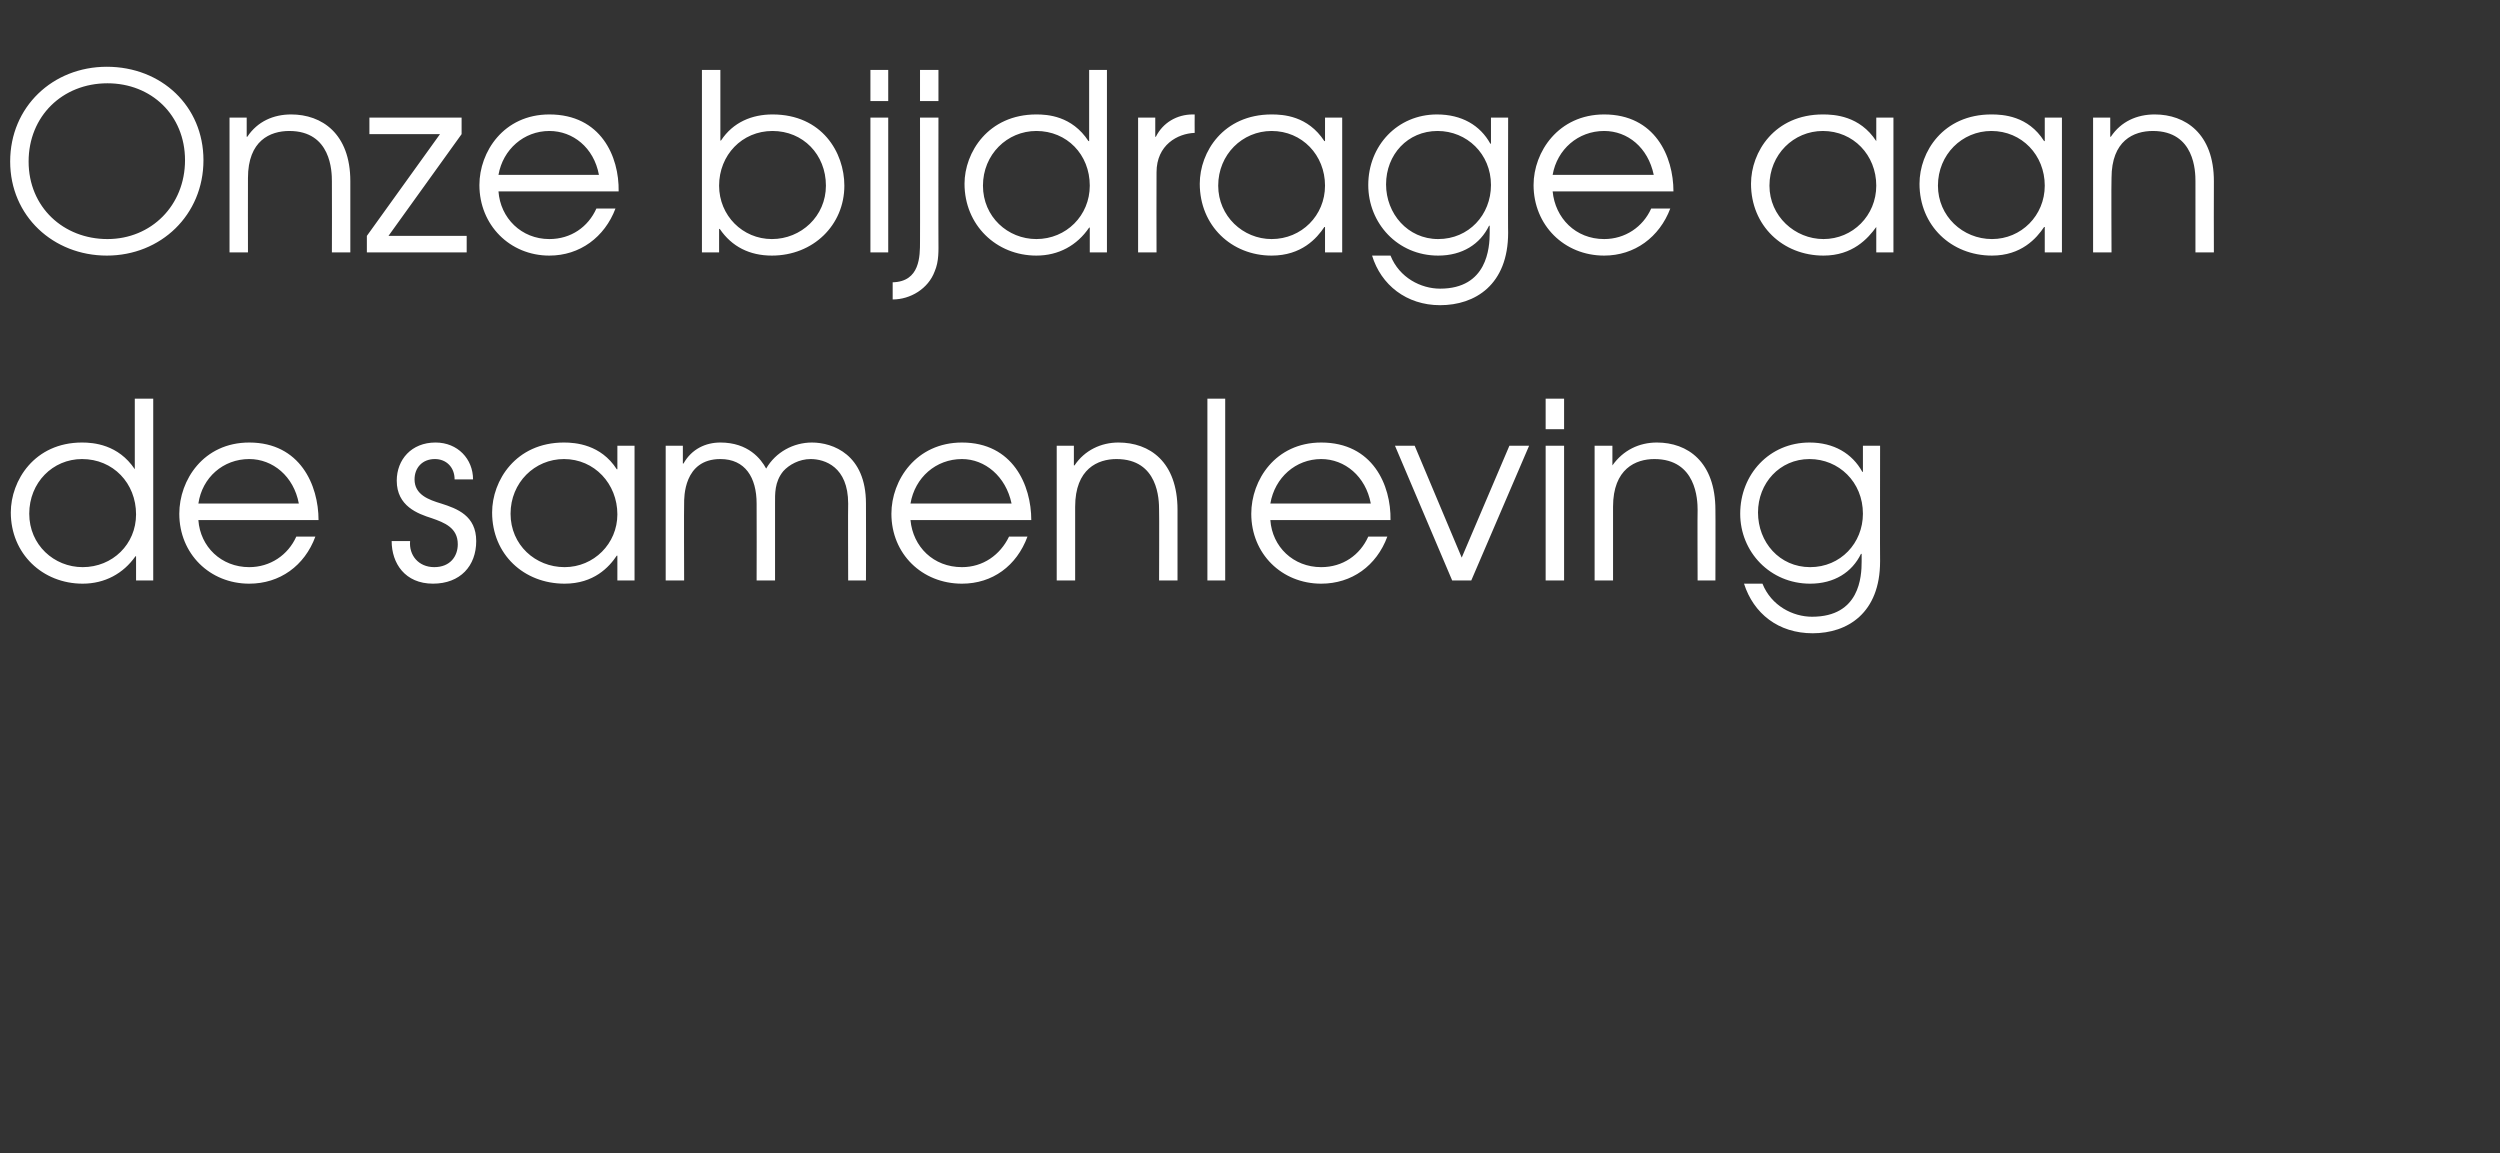
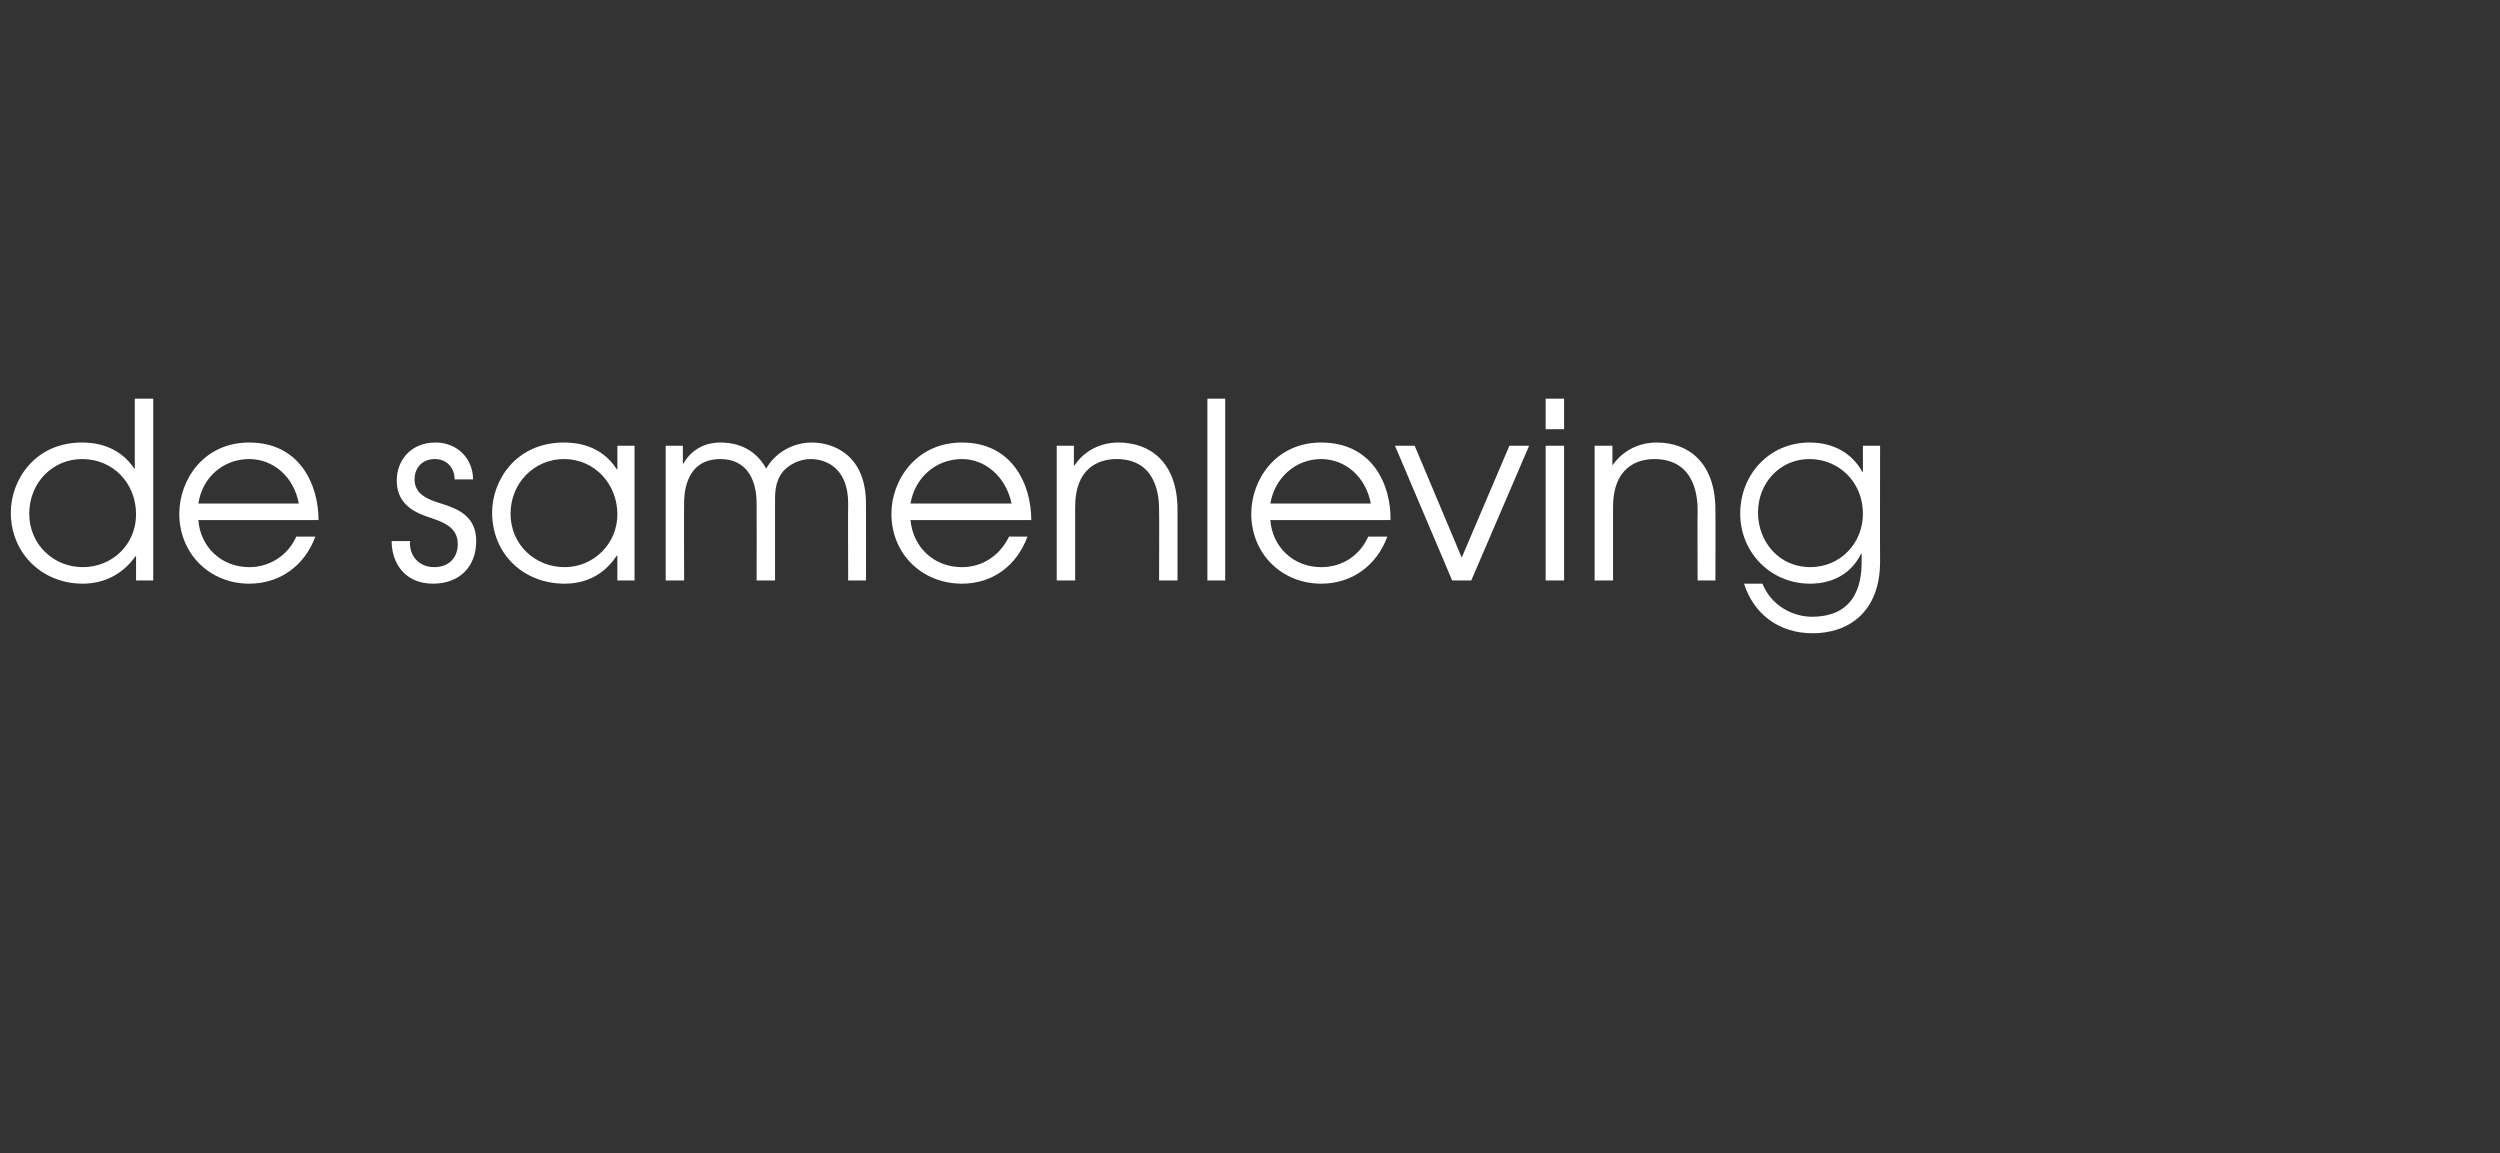
<svg xmlns="http://www.w3.org/2000/svg" version="1.1" width="393.2px" height="181.4px" viewBox="0 -11 393.2 181.4" style="top:-11px">
  <rect x="0" y="-11" width="393.2" height="181.4" fill="#333333" stroke="none" />
  <desc>Onze bijdrage aan de samenleving</desc>
  <defs />
  <g id="Polygon12887">
    <path d="m24.1 80.3h-2.7v-3.8s-.09-.04-.1 0c-1.9 2.7-4.8 4.3-8.3 4.3c-6.3 0-11.3-4.7-11.3-11.2c0-5 3.7-11 11.2-11c1.8 0 5.7.3 8.3 4.2c-.04.02 0 0 0 0V51.7h2.9v28.6zM4.6 69.8c0 4.9 3.9 8.4 8.4 8.4c4.7 0 8.4-3.6 8.4-8.3c0-4.9-3.6-8.7-8.5-8.7c-4.6 0-8.3 3.7-8.3 8.6zm26.6 1c.3 4.2 3.6 7.4 8 7.4c3.3 0 6.1-1.9 7.4-4.8h3c-1.7 4.6-5.6 7.4-10.4 7.4c-6.2 0-11-4.7-11-11c0-5.3 3.8-11.2 11-11.2c8 0 10.9 6.7 10.9 12.2H31.2zM47 68.2c-.8-4.3-4.1-7-7.8-7c-4.1 0-7.4 2.9-8 7H47zm17.5 5.9c-.2 2.2 1.3 4.1 3.8 4.1c2.5 0 3.7-1.7 3.7-3.6c0-2.6-2.1-3.4-4.1-4.1c-2.2-.7-5.5-1.9-5.5-5.9c0-3.3 2.3-6 6.1-6c3.5 0 5.9 2.6 5.9 5.8h-2.9c0-1.9-1.3-3.2-3.1-3.2c-2 0-3.2 1.4-3.2 3.2c0 2.4 2.2 3.2 4.2 3.8c2.5.8 5.5 1.9 5.5 5.9c0 3.9-2.5 6.7-6.8 6.7c-4.4 0-6.5-3.2-6.5-6.7h2.9zm35.3 6.2h-2.7v-3.9s-.08-.02-.1 0c-1.2 1.8-3.6 4.4-8.2 4.4c-6.4 0-11.4-4.6-11.4-11.2c0-5 3.7-11 11.3-11c1.8 0 5.8.3 8.3 4.2c.02.02.1 0 .1 0v-3.7h2.7v21.2zM80.3 69.8c0 4.9 3.9 8.4 8.5 8.4c4.6 0 8.3-3.7 8.3-8.3c0-4.8-3.6-8.7-8.4-8.7c-4.6 0-8.4 3.7-8.4 8.6zm24.4-10.7h2.7v2.8h.1c1.3-2.3 3.5-3.3 5.8-3.3c4.4 0 6.4 2.6 7.2 4.1c1.5-2.6 4.3-4.1 7.2-4.1c3.3 0 8.5 1.9 8.5 9.6c.03.05 0 12.1 0 12.1h-2.8s-.04-12.09 0-12.1c0-5.8-3.7-7-5.9-7c-1.8 0-3.4.9-4.3 1.9c-1.4 1.7-1.3 3.6-1.3 5.1v12.1H119s.03-12.09 0-12.1c0-4.1-1.8-7-5.7-7c-5.8 0-5.7 6.1-5.7 7c-.04.01 0 12.1 0 12.1h-2.9V59.1zm38.5 11.7c.4 4.2 3.6 7.4 8.1 7.4c3.3 0 6-1.9 7.4-4.8h2.9c-1.7 4.6-5.5 7.4-10.3 7.4c-6.3 0-11.1-4.7-11.1-11c0-5.3 3.9-11.2 11.1-11.2c8 0 10.9 6.7 10.9 12.2h-19zm15.9-2.6c-.9-4.3-4.2-7-7.8-7c-4.1 0-7.4 2.9-8.1 7h15.9zm7.1-9.1h2.7v3.1h.1c1.6-2.4 4.2-3.6 6.9-3.6c4.9 0 9.3 3 9.3 10.6v11.1h-2.9s.04-11.12 0-11.1c0-1.6-.1-8-6.7-8c-2.9 0-6.5 1.5-6.5 7.5v11.6h-2.9V59.1zm23.7-7.4h2.8v28.6h-2.8V51.7zm9.9 19.1c.3 4.2 3.6 7.4 8 7.4c3.4 0 6.1-1.9 7.4-4.8h3c-1.7 4.6-5.6 7.4-10.4 7.4c-6.2 0-11-4.7-11-11c0-5.3 3.8-11.2 11-11.2c8.1 0 11 6.7 10.9 12.2h-18.9zm15.8-2.6c-.8-4.3-4.1-7-7.8-7c-4 0-7.3 2.9-8 7h15.8zm3.8-9.1h3.1l7.4 17.6l7.5-17.6h3.1l-9.1 21.2h-3l-9-21.2zm23.7 0h2.9v21.2h-2.9V59.1zm0-7.4h2.9v4.8h-2.9v-4.8zm7.7 7.4h2.8v3.1s.03 0 0 0c1.7-2.4 4.2-3.6 7-3.6c4.8 0 9.2 3 9.2 10.6c.03-.02 0 11.1 0 11.1H267s-.04-11.12 0-11.1c0-1.6-.2-8-6.8-8c-2.9 0-6.5 1.5-6.5 7.5v11.6h-2.9V59.1zm44.9 18.2c0 8.1-5.1 11.3-10.6 11.3c-5.4 0-9.3-3.1-10.8-7.8h2.9c1.4 3.5 4.8 5.2 7.8 5.2c7.5 0 7.8-6.3 7.8-8.7v-1.2s-.07.05-.1 0c-1.4 2.9-4.2 4.7-8 4.7c-6.3 0-11-5-11-11c0-6.2 4.6-11.2 10.9-11.2c3.8 0 6.7 1.7 8.3 4.6c-.02.05.1 0 .1 0v-4.1h2.7s-.03 18.21 0 18.2zm-19.2-7.7c0 4.7 3.4 8.6 8.2 8.6c4.8 0 8.3-3.8 8.3-8.4c0-5-3.8-8.6-8.4-8.6c-4.7 0-8.1 3.8-8.1 8.4z" stroke="none" fill="#fff" />
  </g>
  <g id="Polygon12886">
-     <path d="m32 14.2c0 8.6-6.7 15-15.2 15c-8.4 0-15.2-6.2-15.2-14.8C1.6 5.8 8.3-.5 16.8-.5C25.4-.5 32 5.7 32 14.2zm-2.9 0c0-7.1-5.3-12.1-12.2-12.1c-7.1 0-12.4 5.2-12.4 12.3c0 7.2 5.5 12.2 12.4 12.2c6.9 0 12.2-5.3 12.2-12.4zm7-6.7h2.7v3s.1.04.1 0C40.5 8.1 43 7 45.8 7c4.8 0 9.3 3 9.3 10.5v11.2h-2.9s.03-11.19 0-11.2c0-1.5-.1-7.9-6.7-7.9c-3 0-6.5 1.5-6.5 7.4c-.02.05 0 11.7 0 11.7h-2.9V7.5zm21.6 18.6l11.5-16H58.1V7.5h14.5v2.6l-11.5 16h12.3v2.6H57.7v-2.6zm20.7-7c.3 4.2 3.6 7.5 8 7.5c3.4 0 6.1-1.9 7.4-4.8h3c-1.7 4.5-5.6 7.4-10.4 7.4c-6.2 0-11-4.8-11-11.1c0-5.2 3.8-11.1 11-11.1c8.1 0 11 6.6 10.9 12.1H78.4zm15.8-2.6c-.8-4.3-4.1-6.9-7.8-6.9c-4 0-7.3 2.9-8 6.9h15.8zM113.3 0v11.1s.07.02.1 0c1.9-2.9 4.9-4.1 8.1-4.1c7.8 0 11.3 6 11.3 11.2c0 6.2-4.9 11-11.4 11c-3.5 0-6.3-1.4-8.2-4.2c.02.03-.1 0-.1 0v3.7h-2.7V0h2.9zm-.2 18.2c0 4.7 3.7 8.4 8.3 8.4c4.6 0 8.5-3.6 8.5-8.4c0-4.9-3.6-8.6-8.4-8.6c-4.8 0-8.4 3.8-8.4 8.6zm23.8-10.7h2.8v21.2h-2.8V7.5zm0-7.5h2.8v4.9h-2.8V0zm10.7 27c0 1.3.1 3.1-.6 4.7c-1 2.7-3.8 4.4-6.6 4.4v-2.7c4.3-.1 4.3-4.1 4.3-6.4c.02.04 0-19.5 0-19.5h2.9s-.02 19.54 0 19.5zm-2.9-27h2.9v4.9h-2.9V0zm29.4 28.7h-2.7v-3.9h-.1c-1.9 2.8-4.8 4.4-8.3 4.4c-6.3 0-11.3-4.8-11.3-11.3C151.7 13 155.4 7 163 7c1.7 0 5.6.2 8.2 4.2c-.02-.04.1 0 .1 0V0h2.8v28.7zm-19.5-10.5c0 4.9 3.9 8.4 8.4 8.4c4.7 0 8.4-3.7 8.4-8.4c0-4.9-3.6-8.6-8.4-8.6c-4.6 0-8.4 3.7-8.4 8.6zM179 7.5h2.7v3s.1.04.1 0c1.1-2.2 3.3-3.5 5.8-3.5h.3s-.02 2.88 0 2.9c-2.7.1-6 1.9-6 6.2c-.03.02 0 12.6 0 12.6H179V7.5zm32.1 21.2h-2.7v-4s-.1.02-.1 0c-1.2 1.8-3.6 4.5-8.3 4.5c-6.3 0-11.3-4.7-11.3-11.3c0-5 3.7-10.9 11.3-10.9c1.8 0 5.7.2 8.3 4.2c0-.04.1 0 .1 0V7.5h2.7v21.2zm-19.5-10.5c0 4.8 3.9 8.4 8.4 8.4c4.7 0 8.4-3.7 8.4-8.4c0-4.8-3.6-8.6-8.4-8.6c-4.6 0-8.4 3.7-8.4 8.6zm45.6 7.4c0 8.2-5.2 11.4-10.7 11.4c-5.3 0-9.3-3.2-10.7-7.8h2.9c1.4 3.5 4.8 5.2 7.8 5.2c7.4 0 7.8-6.4 7.8-8.8v-1.1h-.1c-1.4 2.9-4.2 4.7-8 4.7c-6.4 0-11-5.1-11-11.1c0-6.2 4.6-11.1 10.8-11.1c3.9 0 6.8 1.7 8.4 4.6c-.03-.02.1 0 .1 0V7.5h2.7s-.04 18.15 0 18.1zM218 18c0 4.6 3.4 8.6 8.2 8.6c4.8 0 8.3-3.8 8.3-8.5c0-4.9-3.8-8.5-8.4-8.5c-4.7 0-8.1 3.7-8.1 8.4zm26.2 1.1c.4 4.2 3.6 7.5 8.1 7.5c3.3 0 6.1-1.9 7.4-4.8h3c-1.7 4.5-5.6 7.4-10.4 7.4c-6.3 0-11.1-4.8-11.1-11.1c0-5.2 3.9-11.1 11.1-11.1c8 0 10.9 6.6 10.9 12.1h-19zm15.9-2.6c-.9-4.3-4.1-6.9-7.8-6.9c-4.1 0-7.4 2.9-8.1 6.9h15.9zm37.7 12.2h-2.7v-4s-.05.02 0 0c-1.3 1.8-3.7 4.5-8.3 4.5c-6.4 0-11.4-4.7-11.4-11.3c0-5 3.7-10.9 11.3-10.9c1.8 0 5.8.2 8.4 4.2c-.05-.04 0 0 0 0V7.5h2.7v21.2zm-19.5-10.5c0 4.8 4 8.4 8.5 8.4c4.6 0 8.3-3.7 8.3-8.4c0-4.8-3.6-8.6-8.4-8.6c-4.6 0-8.4 3.7-8.4 8.6zm46 10.5h-2.7v-4s-.09.02-.1 0c-1.2 1.8-3.6 4.5-8.2 4.5c-6.4 0-11.4-4.7-11.4-11.3c0-5 3.7-10.9 11.3-10.9c1.8 0 5.8.2 8.3 4.2c.01-.04.1 0 .1 0V7.5h2.7v21.2zm-19.5-10.5c0 4.8 3.9 8.4 8.5 8.4c4.6 0 8.3-3.7 8.3-8.4c0-4.8-3.6-8.6-8.4-8.6c-4.6 0-8.4 3.7-8.4 8.6zm24.4-10.7h2.7v3s.08.04.1 0c1.6-2.4 4.1-3.5 6.9-3.5c4.8 0 9.3 3 9.3 10.5c-.03.01 0 11.2 0 11.2h-2.9V17.5c0-1.5-.1-7.9-6.7-7.9c-3 0-6.5 1.5-6.5 7.4c-.05.05 0 11.7 0 11.7h-2.9V7.5z" stroke="none" fill="#fff" />
-   </g>
+     </g>
</svg>